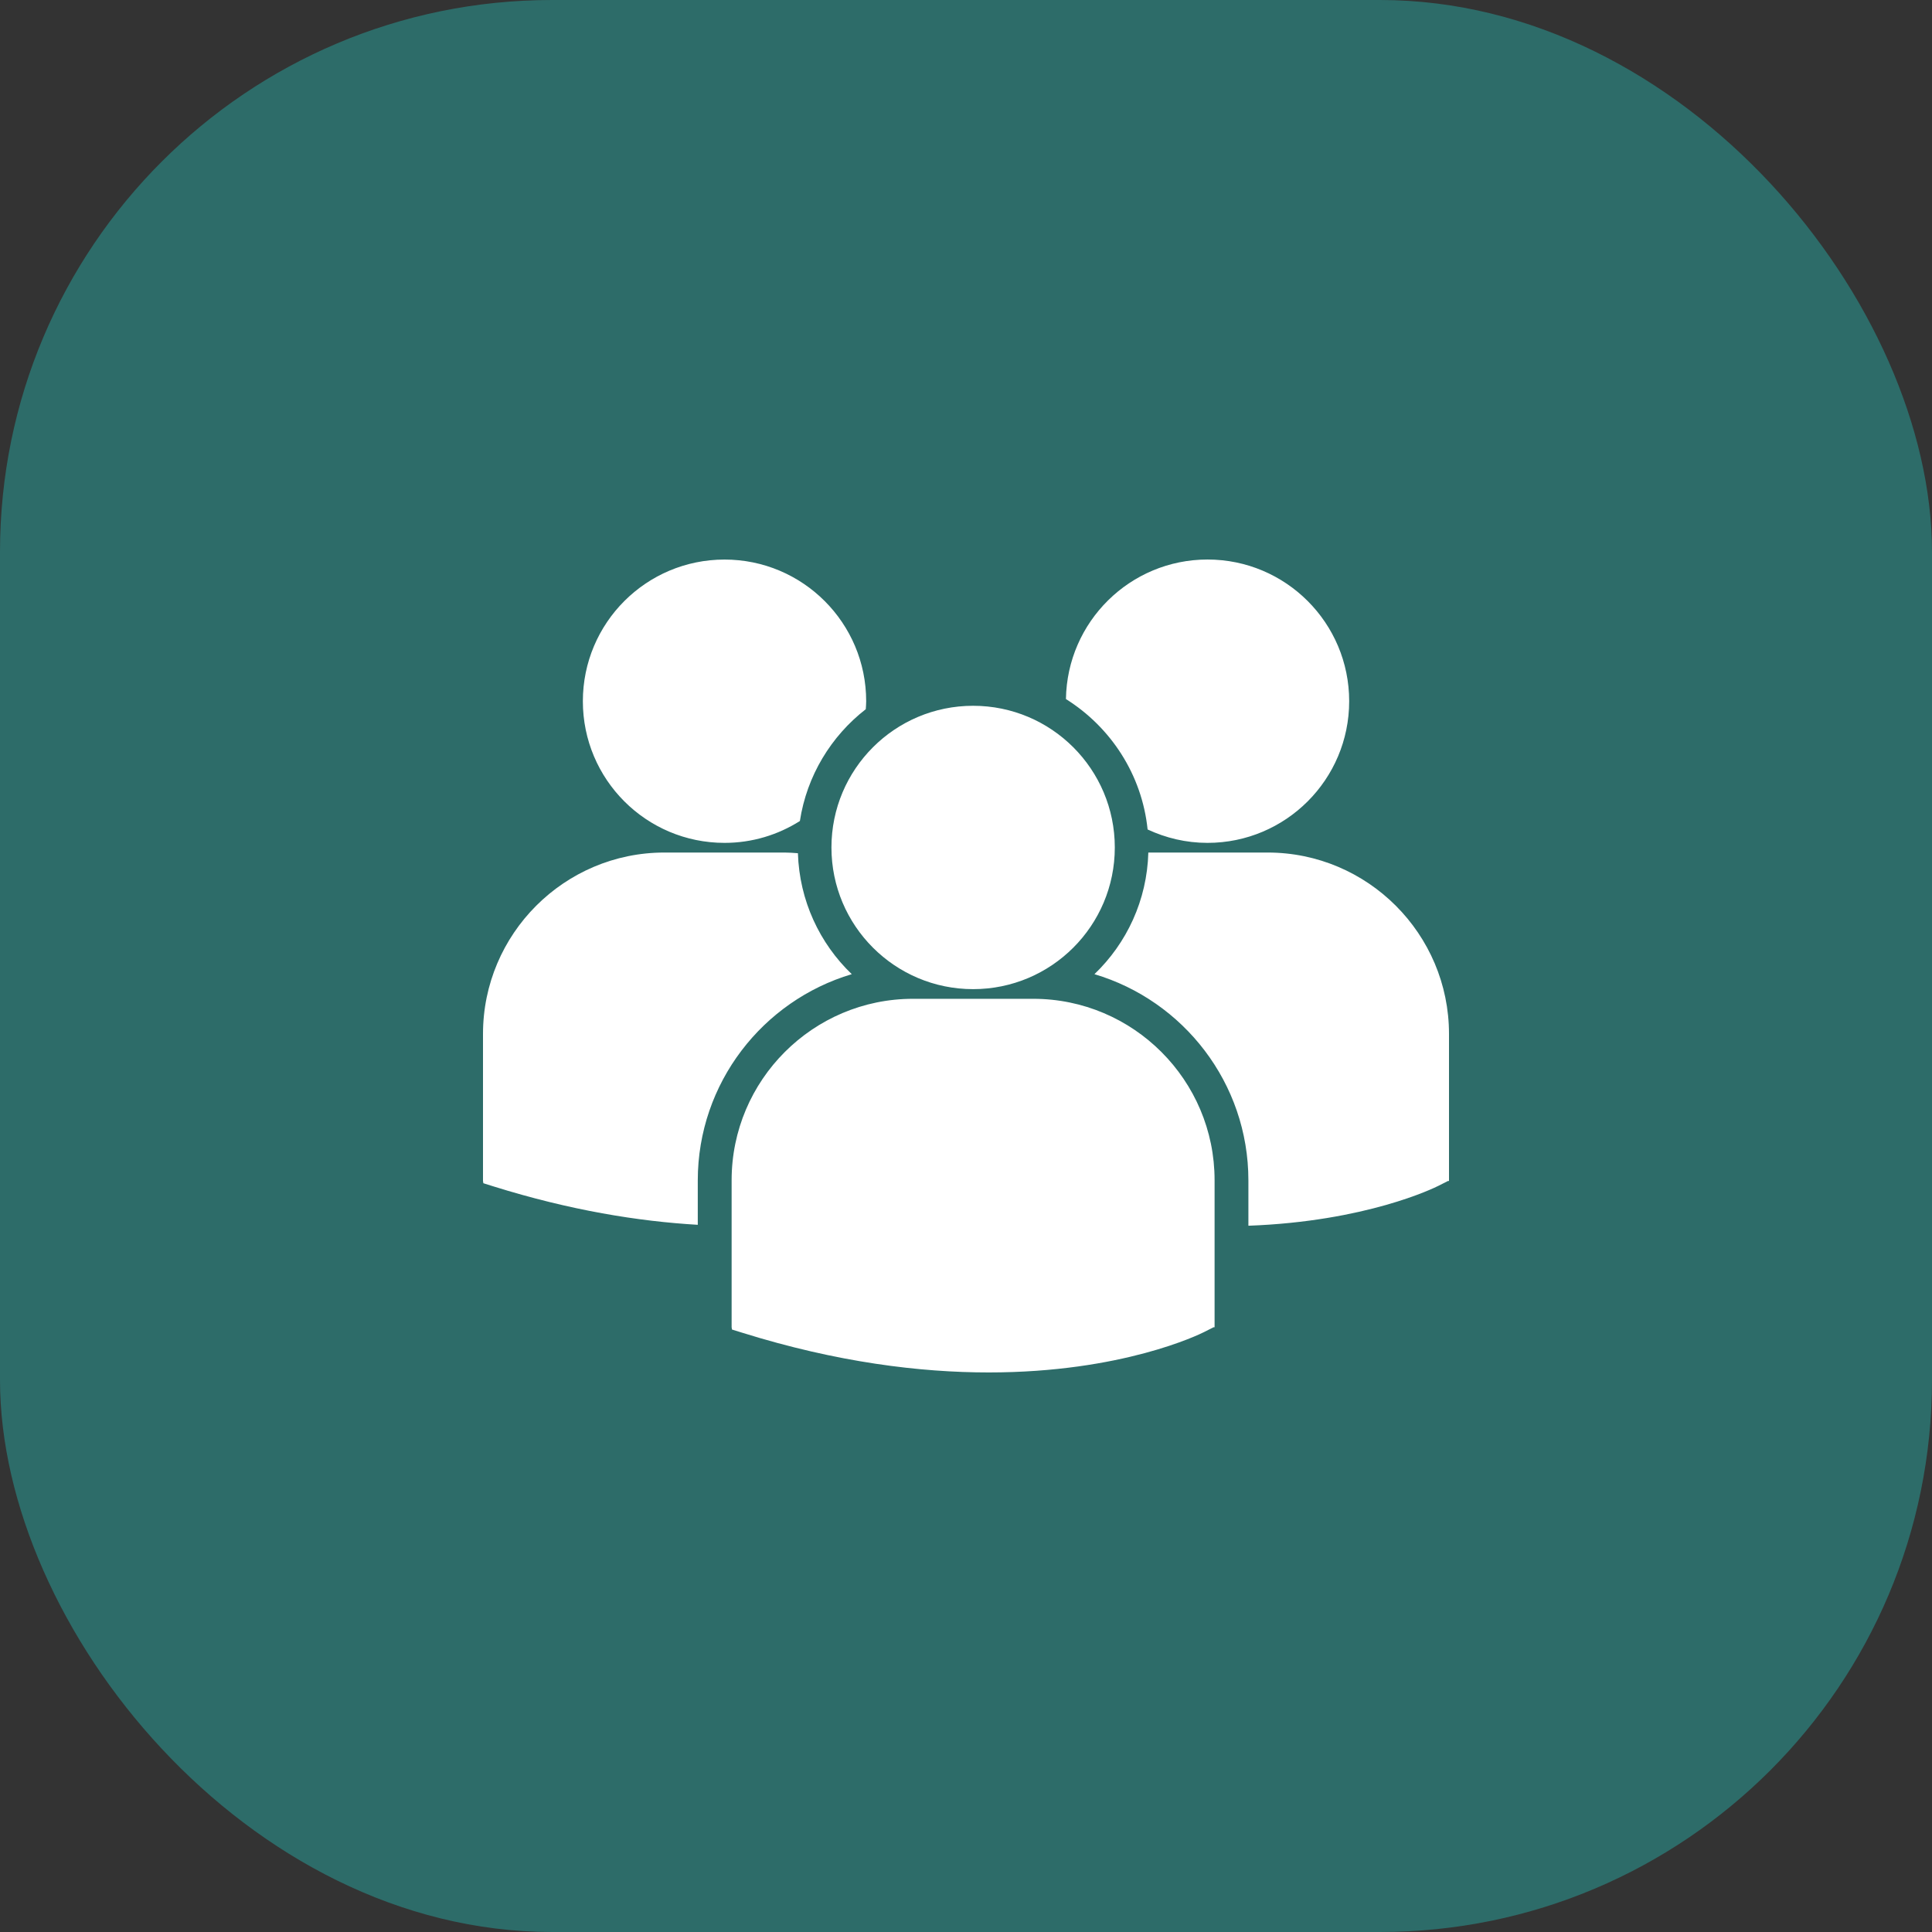
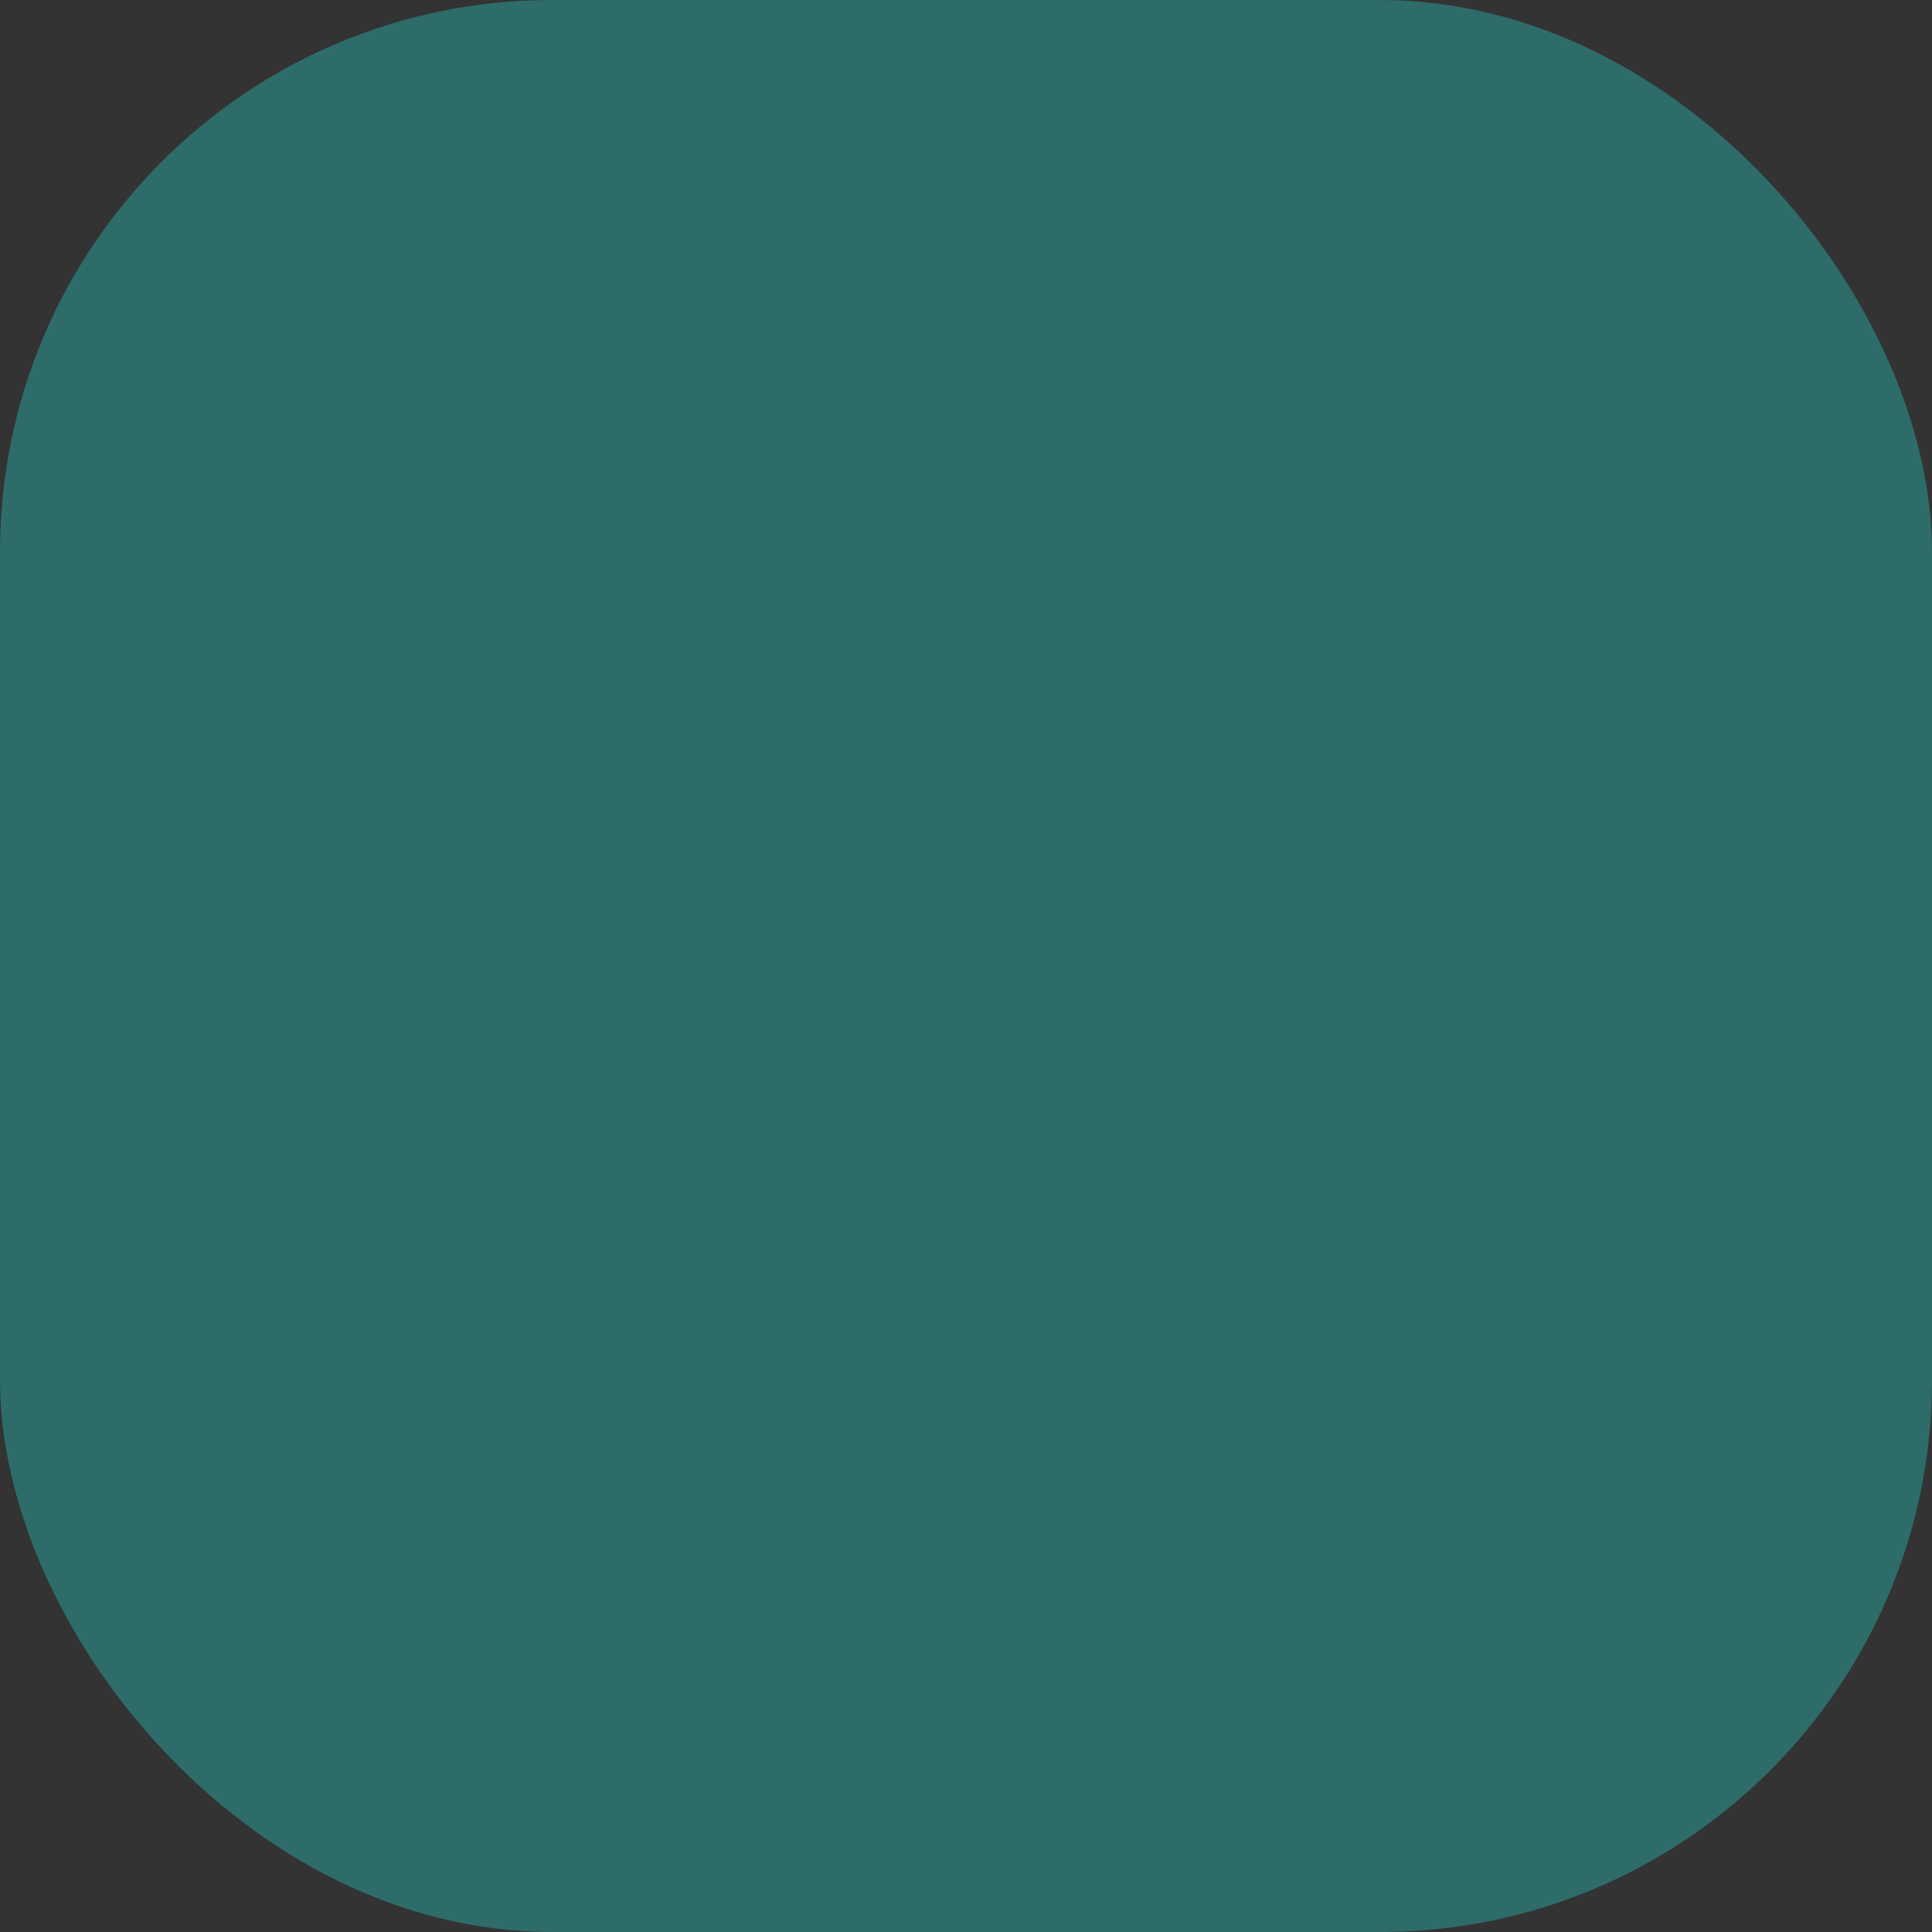
<svg xmlns="http://www.w3.org/2000/svg" width="48" height="48" viewBox="0 0 48 48" fill="none">
  <rect x="0" y="0" width="48" height="48" fill="#333333" stroke="none" />
  <rect width="48" height="48" rx="13.714" fill="#2D6C69" />
-   <path d="M26.483 17.368C27.593 18.064 28.371 19.241 28.512 20.608C28.965 20.819 29.467 20.941 30 20.941C31.944 20.941 33.52 19.365 33.52 17.421C33.52 15.477 31.944 13.901 30 13.901C28.074 13.902 26.512 15.45 26.483 17.368ZM24.177 24.575C26.121 24.575 27.697 22.999 27.697 21.055C27.697 19.111 26.121 17.535 24.177 17.535C22.233 17.535 20.657 19.111 20.657 21.055C20.657 22.999 22.233 24.575 24.177 24.575ZM25.67 24.815H22.683C20.198 24.815 18.177 26.837 18.177 29.322V32.974L18.186 33.032L18.437 33.11C20.809 33.851 22.869 34.098 24.565 34.098C27.878 34.098 29.797 33.154 29.916 33.094L30.151 32.975H30.176V29.322C30.177 26.837 28.155 24.815 25.67 24.815ZM31.494 21.181H28.53C28.498 22.367 27.992 23.435 27.191 24.203C29.4 24.859 31.016 26.908 31.016 29.327V30.453C33.942 30.346 35.629 29.516 35.74 29.46L35.975 29.341H36V25.688C36 23.203 33.978 21.181 31.494 21.181ZM18.001 20.941C18.689 20.941 19.33 20.741 19.873 20.398C20.045 19.273 20.648 18.29 21.51 17.62C21.514 17.554 21.52 17.489 21.52 17.422C21.52 15.478 19.944 13.902 18.001 13.902C16.056 13.902 14.481 15.478 14.481 17.422C14.481 19.365 16.056 20.941 18.001 20.941ZM21.162 24.203C20.365 23.439 19.861 22.376 19.824 21.198C19.714 21.19 19.605 21.181 19.493 21.181H16.507C14.022 21.181 12 23.203 12 25.688V29.341L12.009 29.397L12.261 29.476C14.163 30.07 15.861 30.344 17.336 30.43V29.327C17.337 26.908 18.952 24.86 21.162 24.203Z" fill="white" />
</svg>